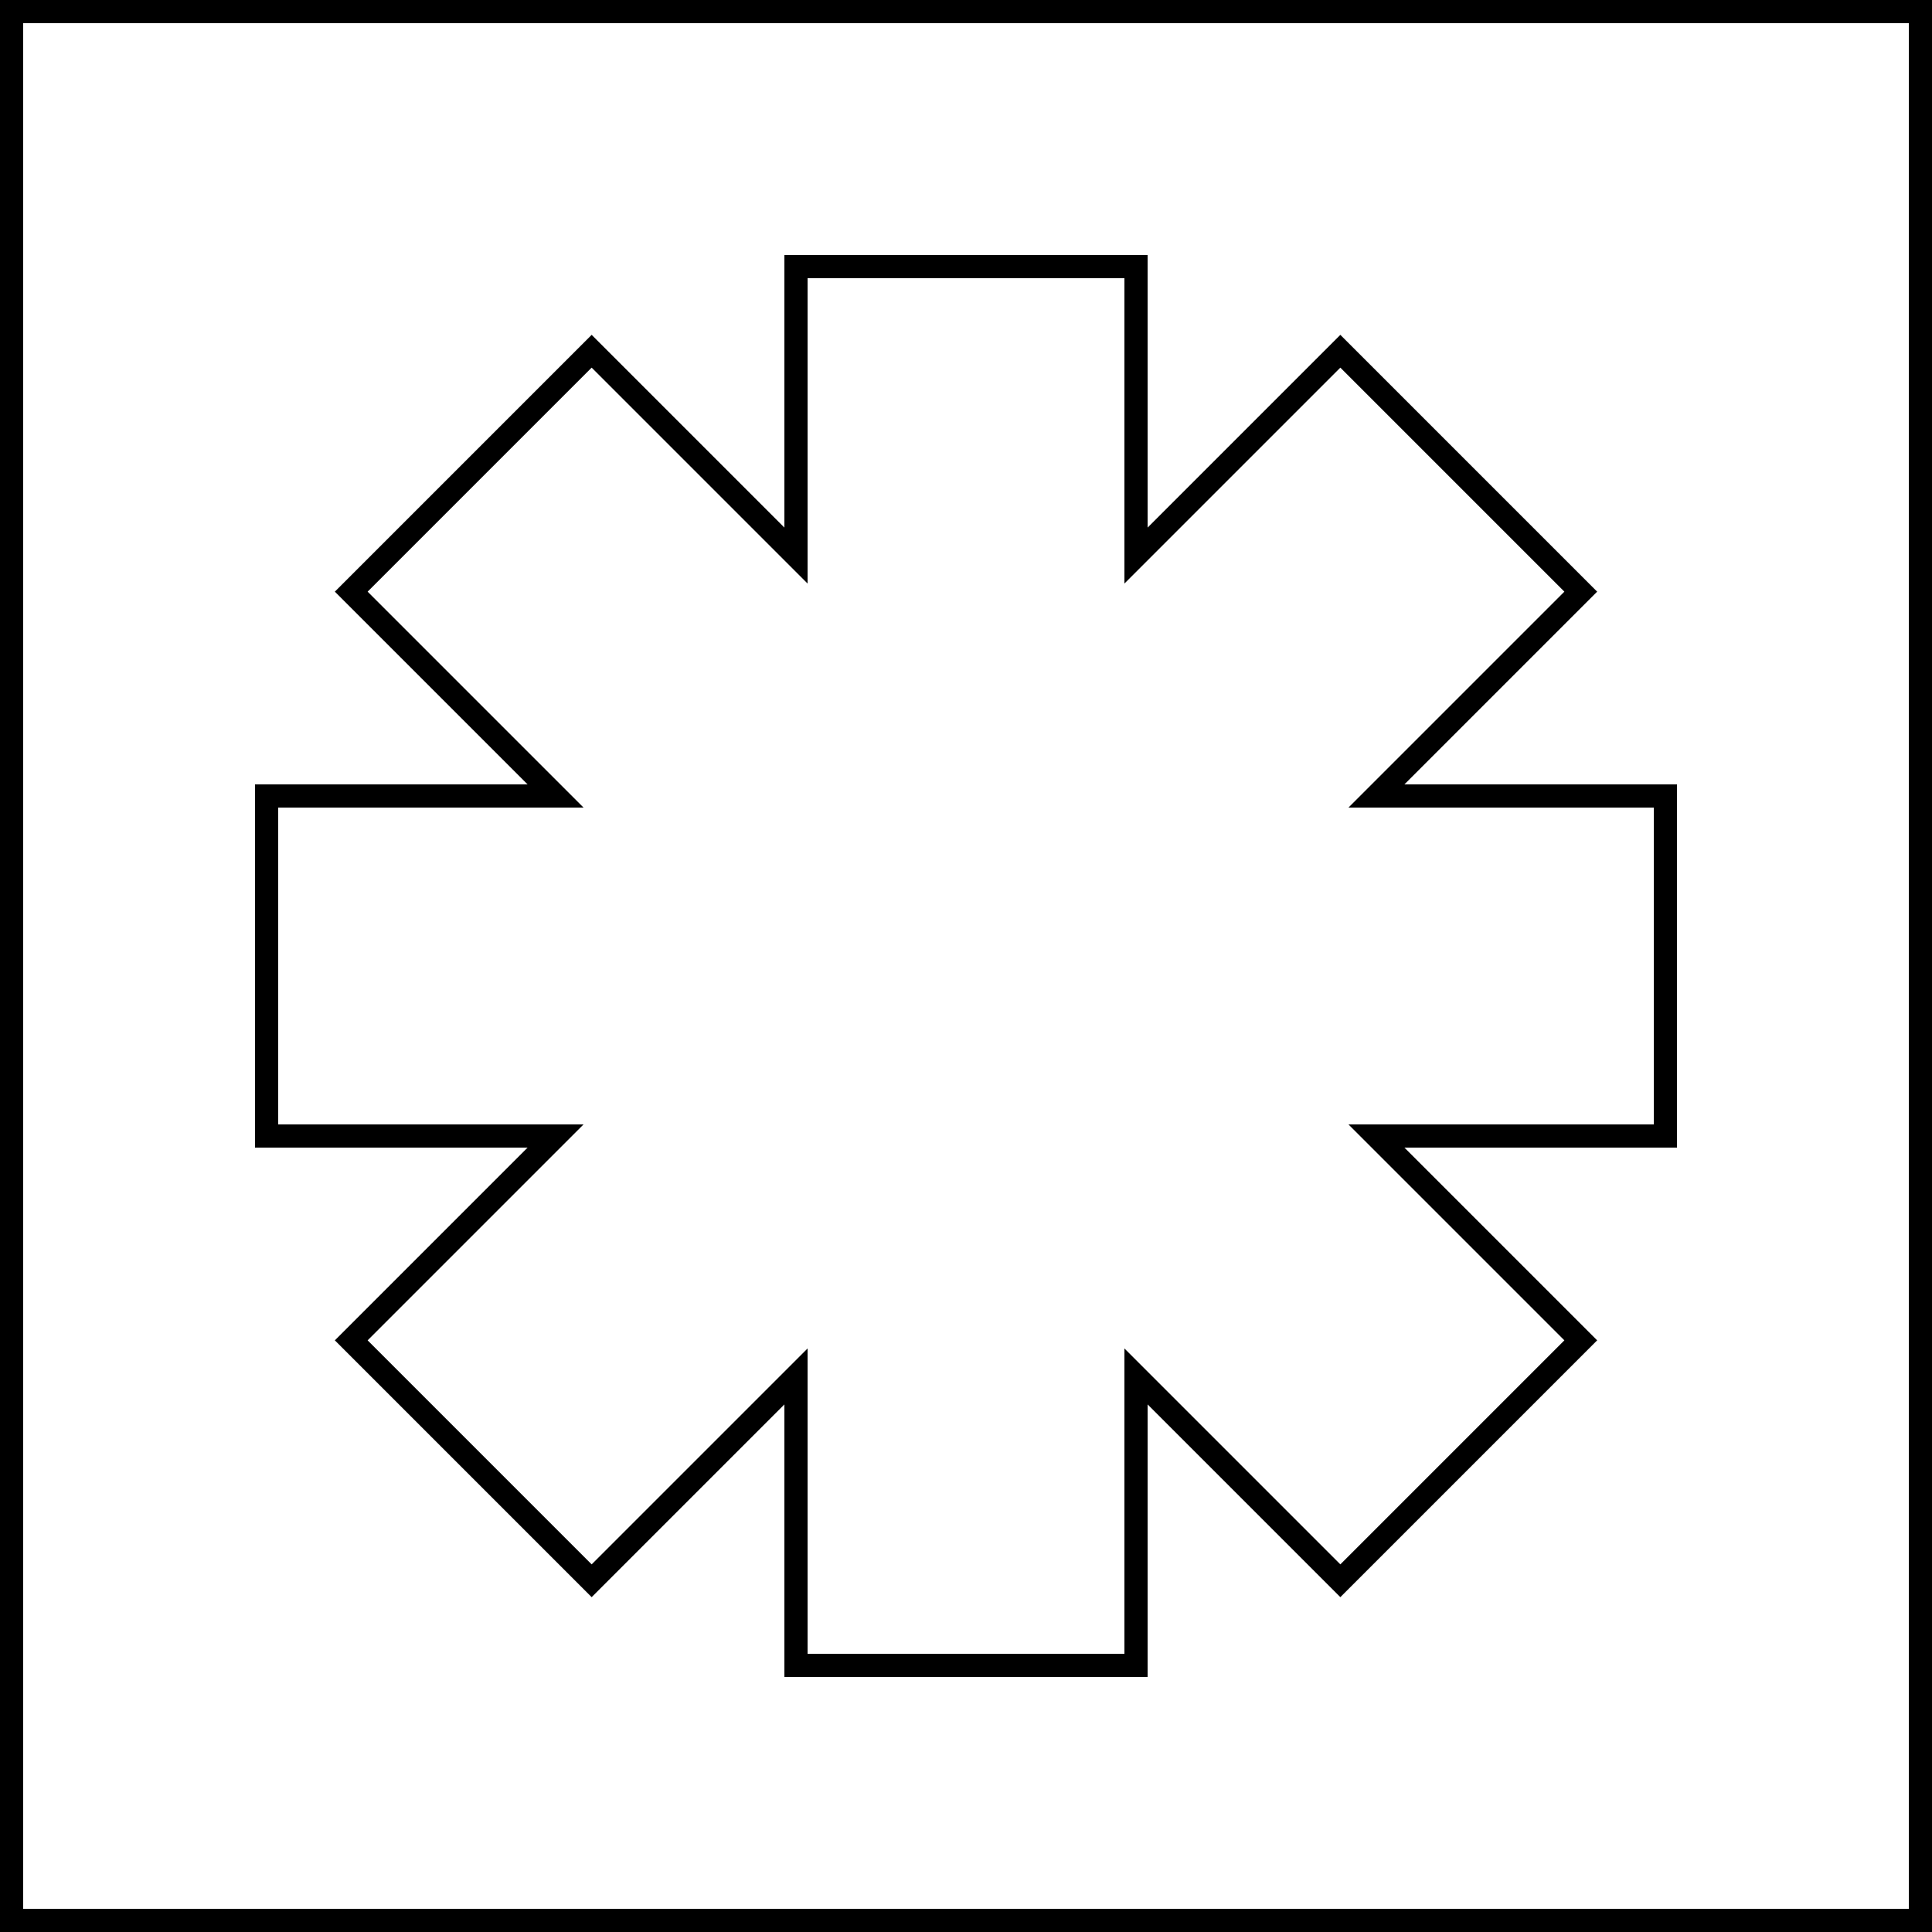
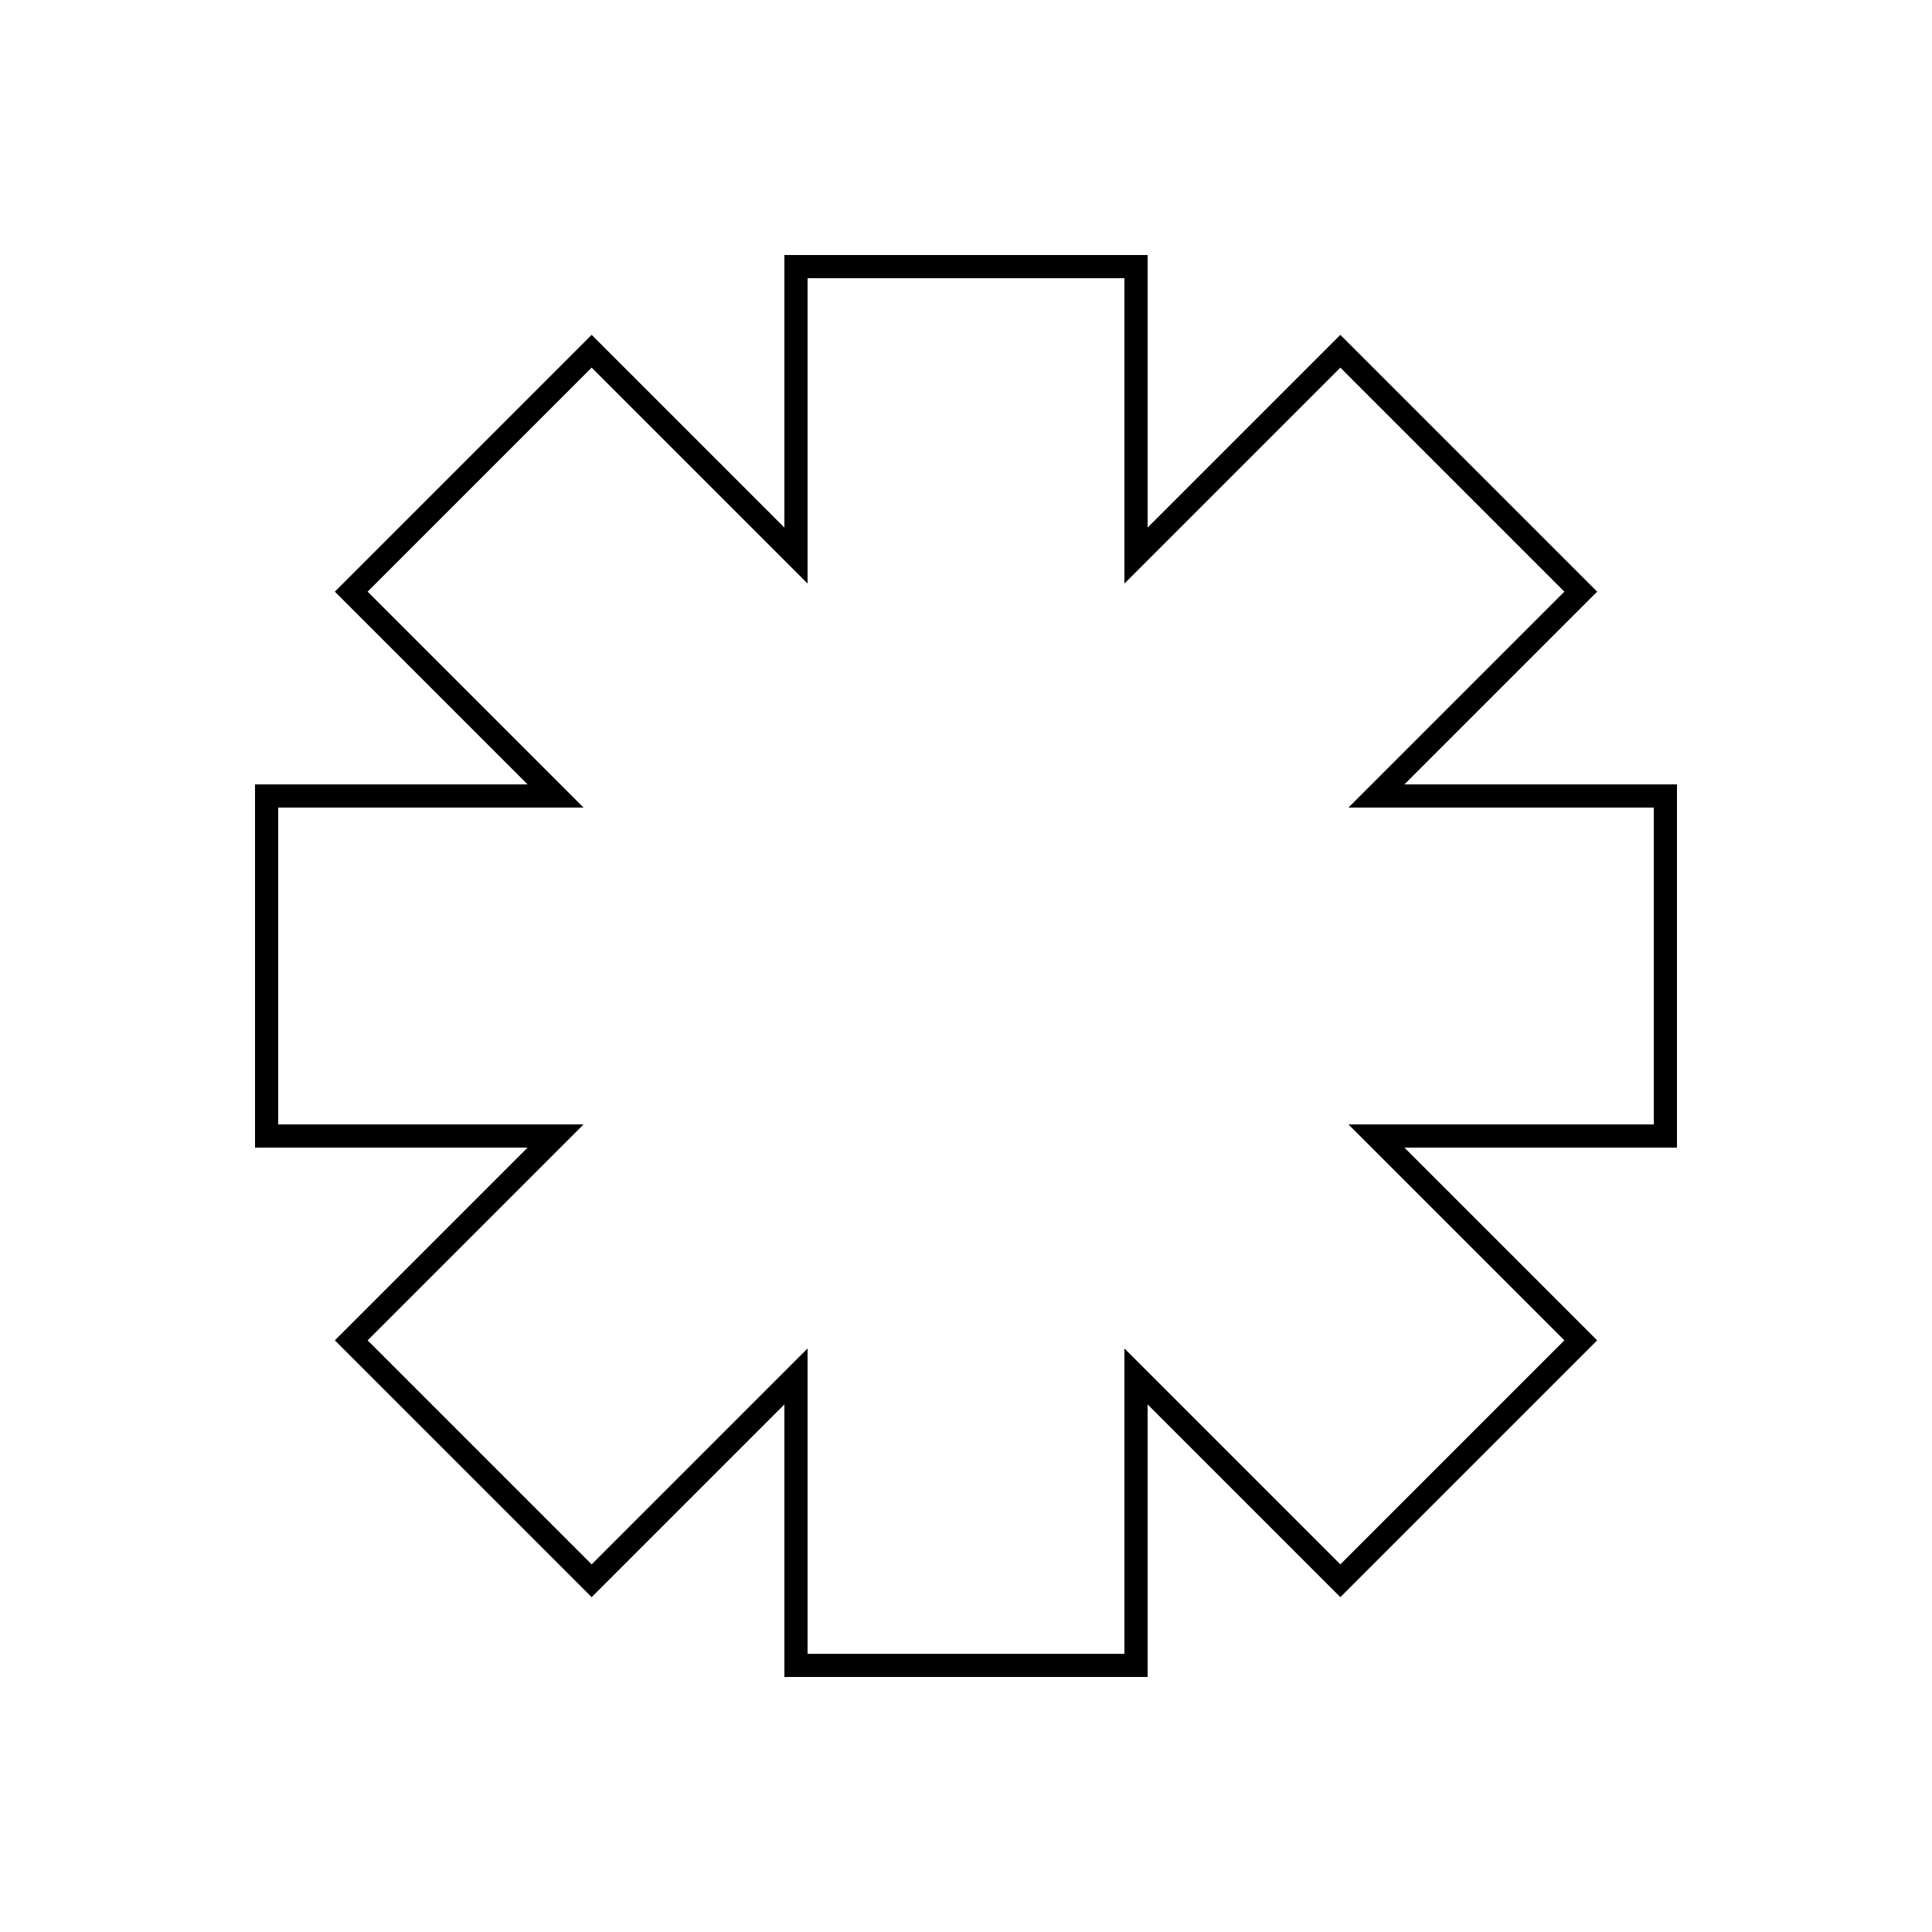
<svg xmlns="http://www.w3.org/2000/svg" id="Réteg_1" data-name="Réteg 1" viewBox="0 0 250 250">
  <defs>
    <style>.cls-1{fill:none;stroke:#000;stroke-miterlimit:10;stroke-width:3px;}</style>
  </defs>
  <title>icon_9</title>
-   <rect class="cls-1" x="1.5" y="1.5" width="247" height="247" />
  <polygon class="cls-1" points="215.5 103 178.11 103 204.55 76.56 173.44 45.45 147 71.89 147 34.5 103 34.5 103 71.89 76.56 45.45 45.45 76.56 71.89 103 34.5 103 34.5 147 71.89 147 45.45 173.44 76.56 204.55 103 178.11 103 215.5 147 215.5 147 178.11 173.44 204.55 204.55 173.44 178.11 147 215.5 147 215.5 103" />
</svg>